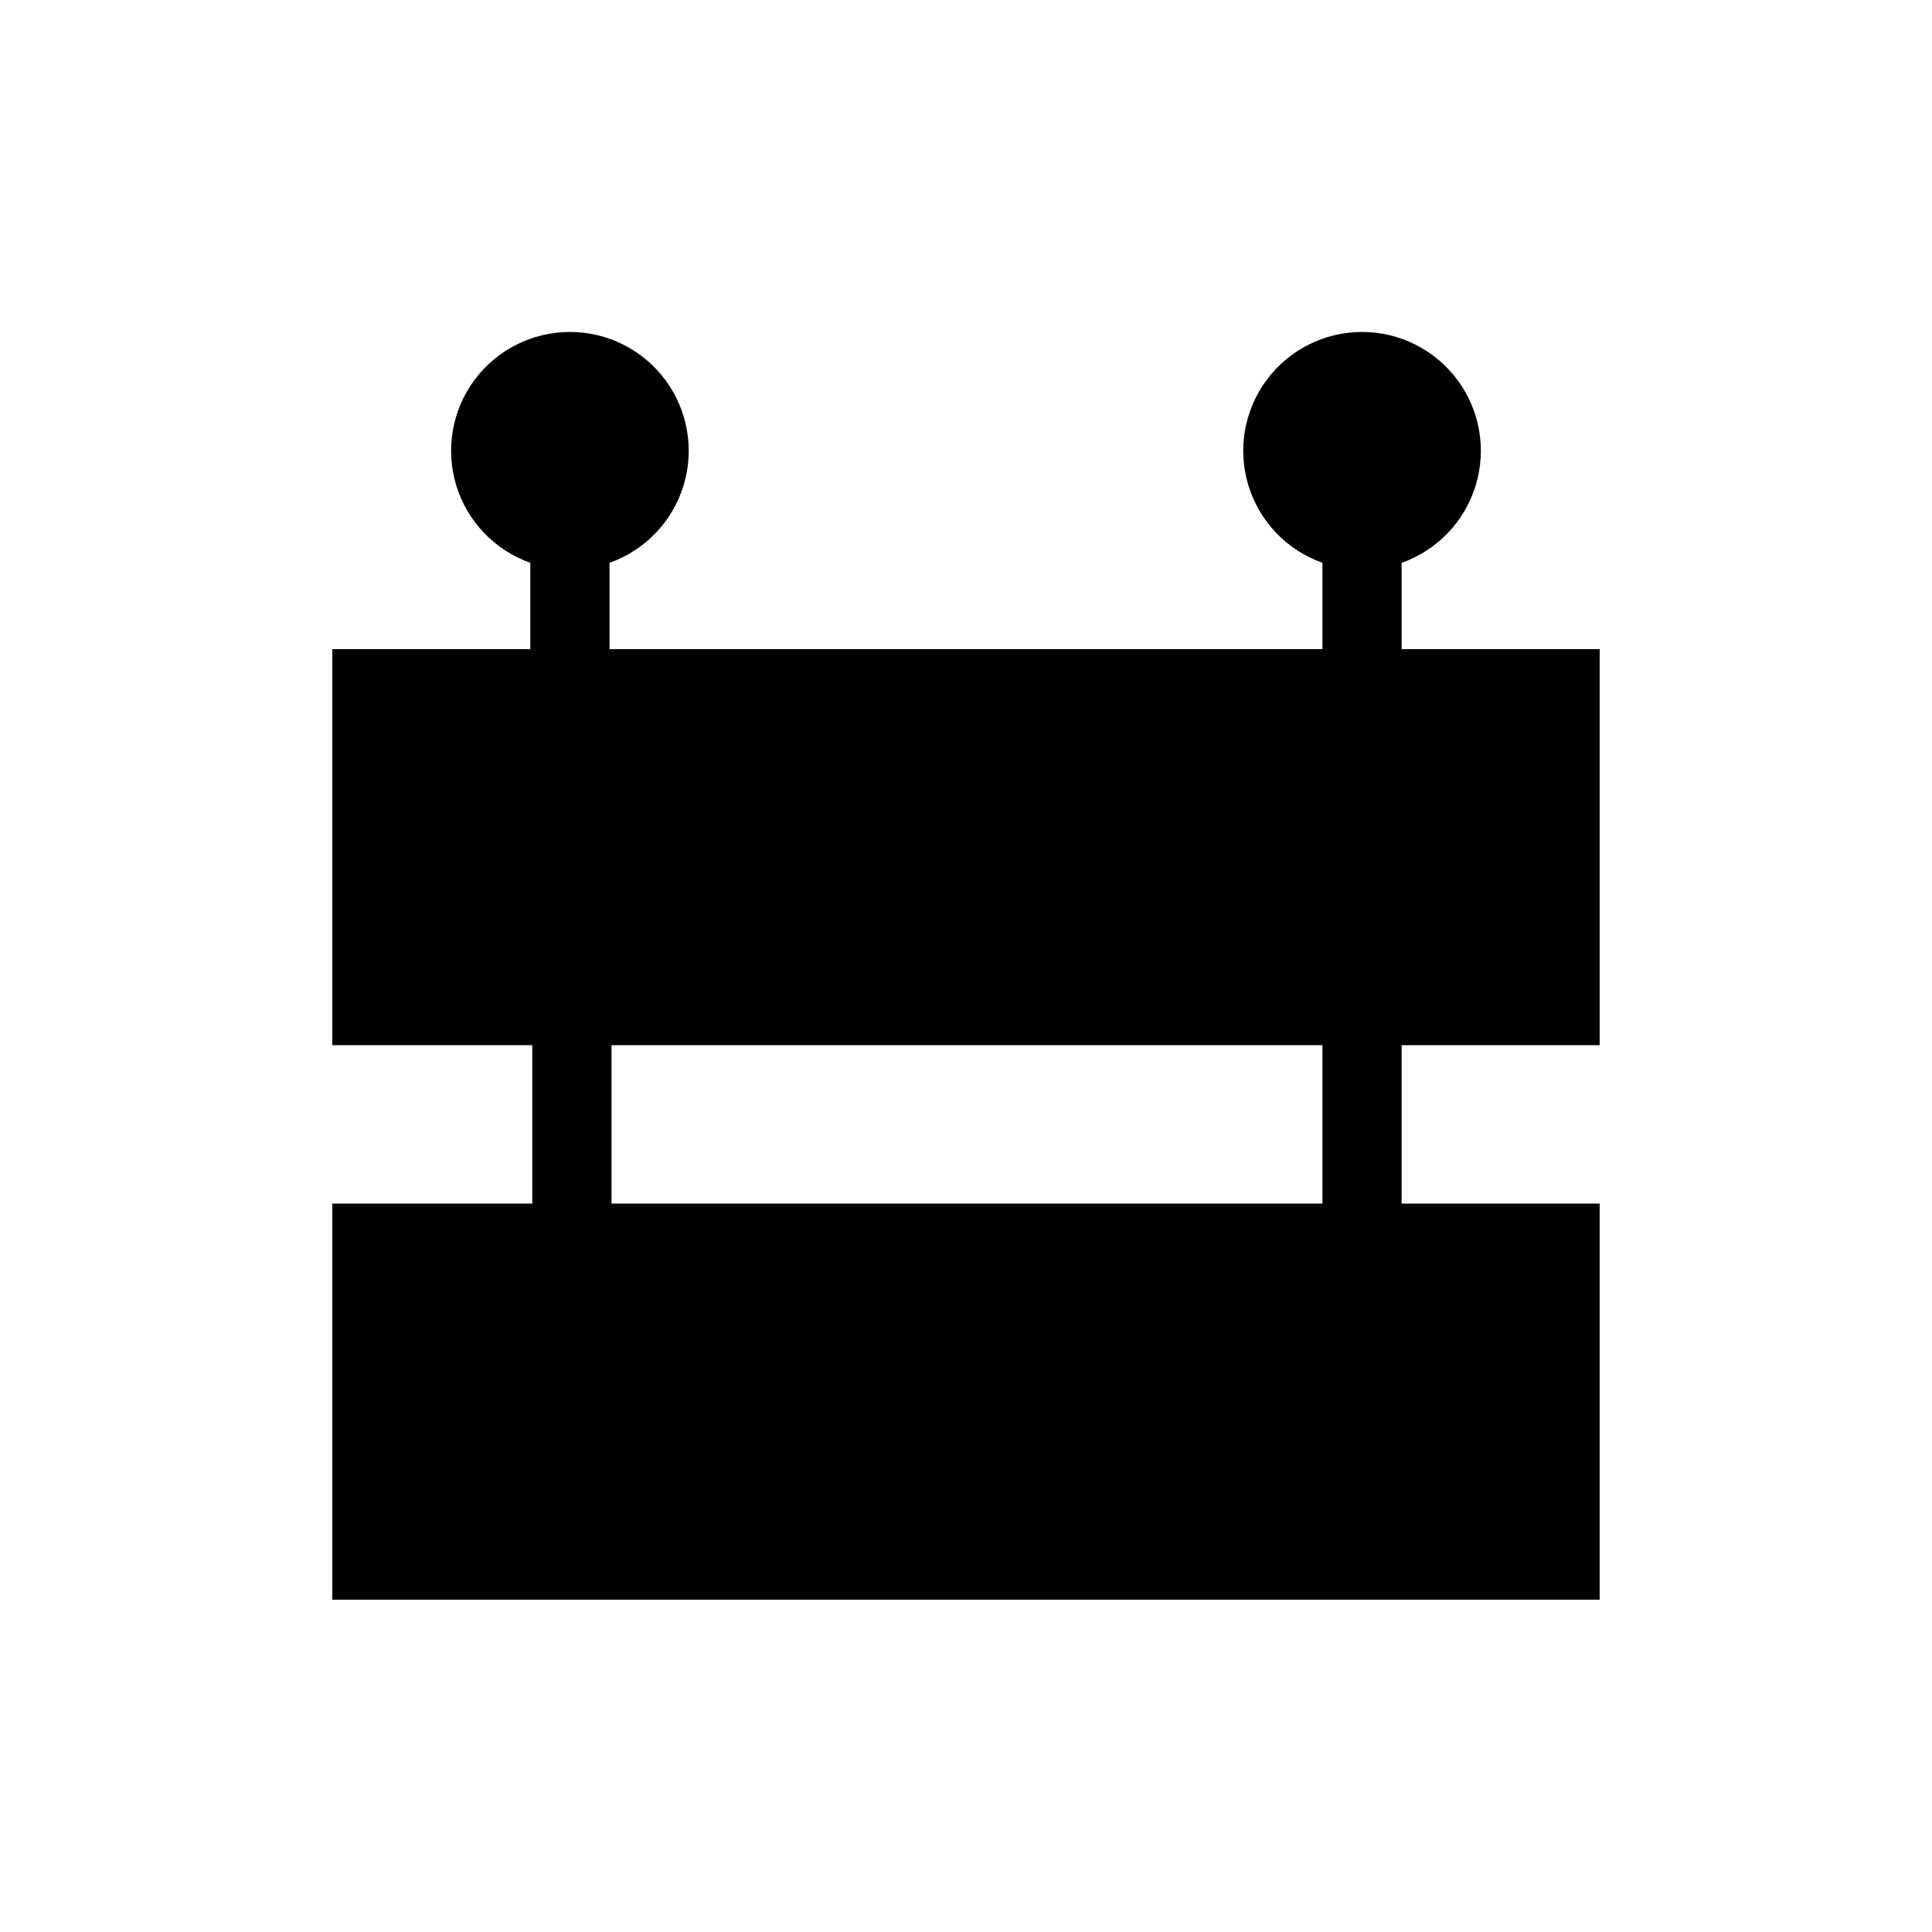
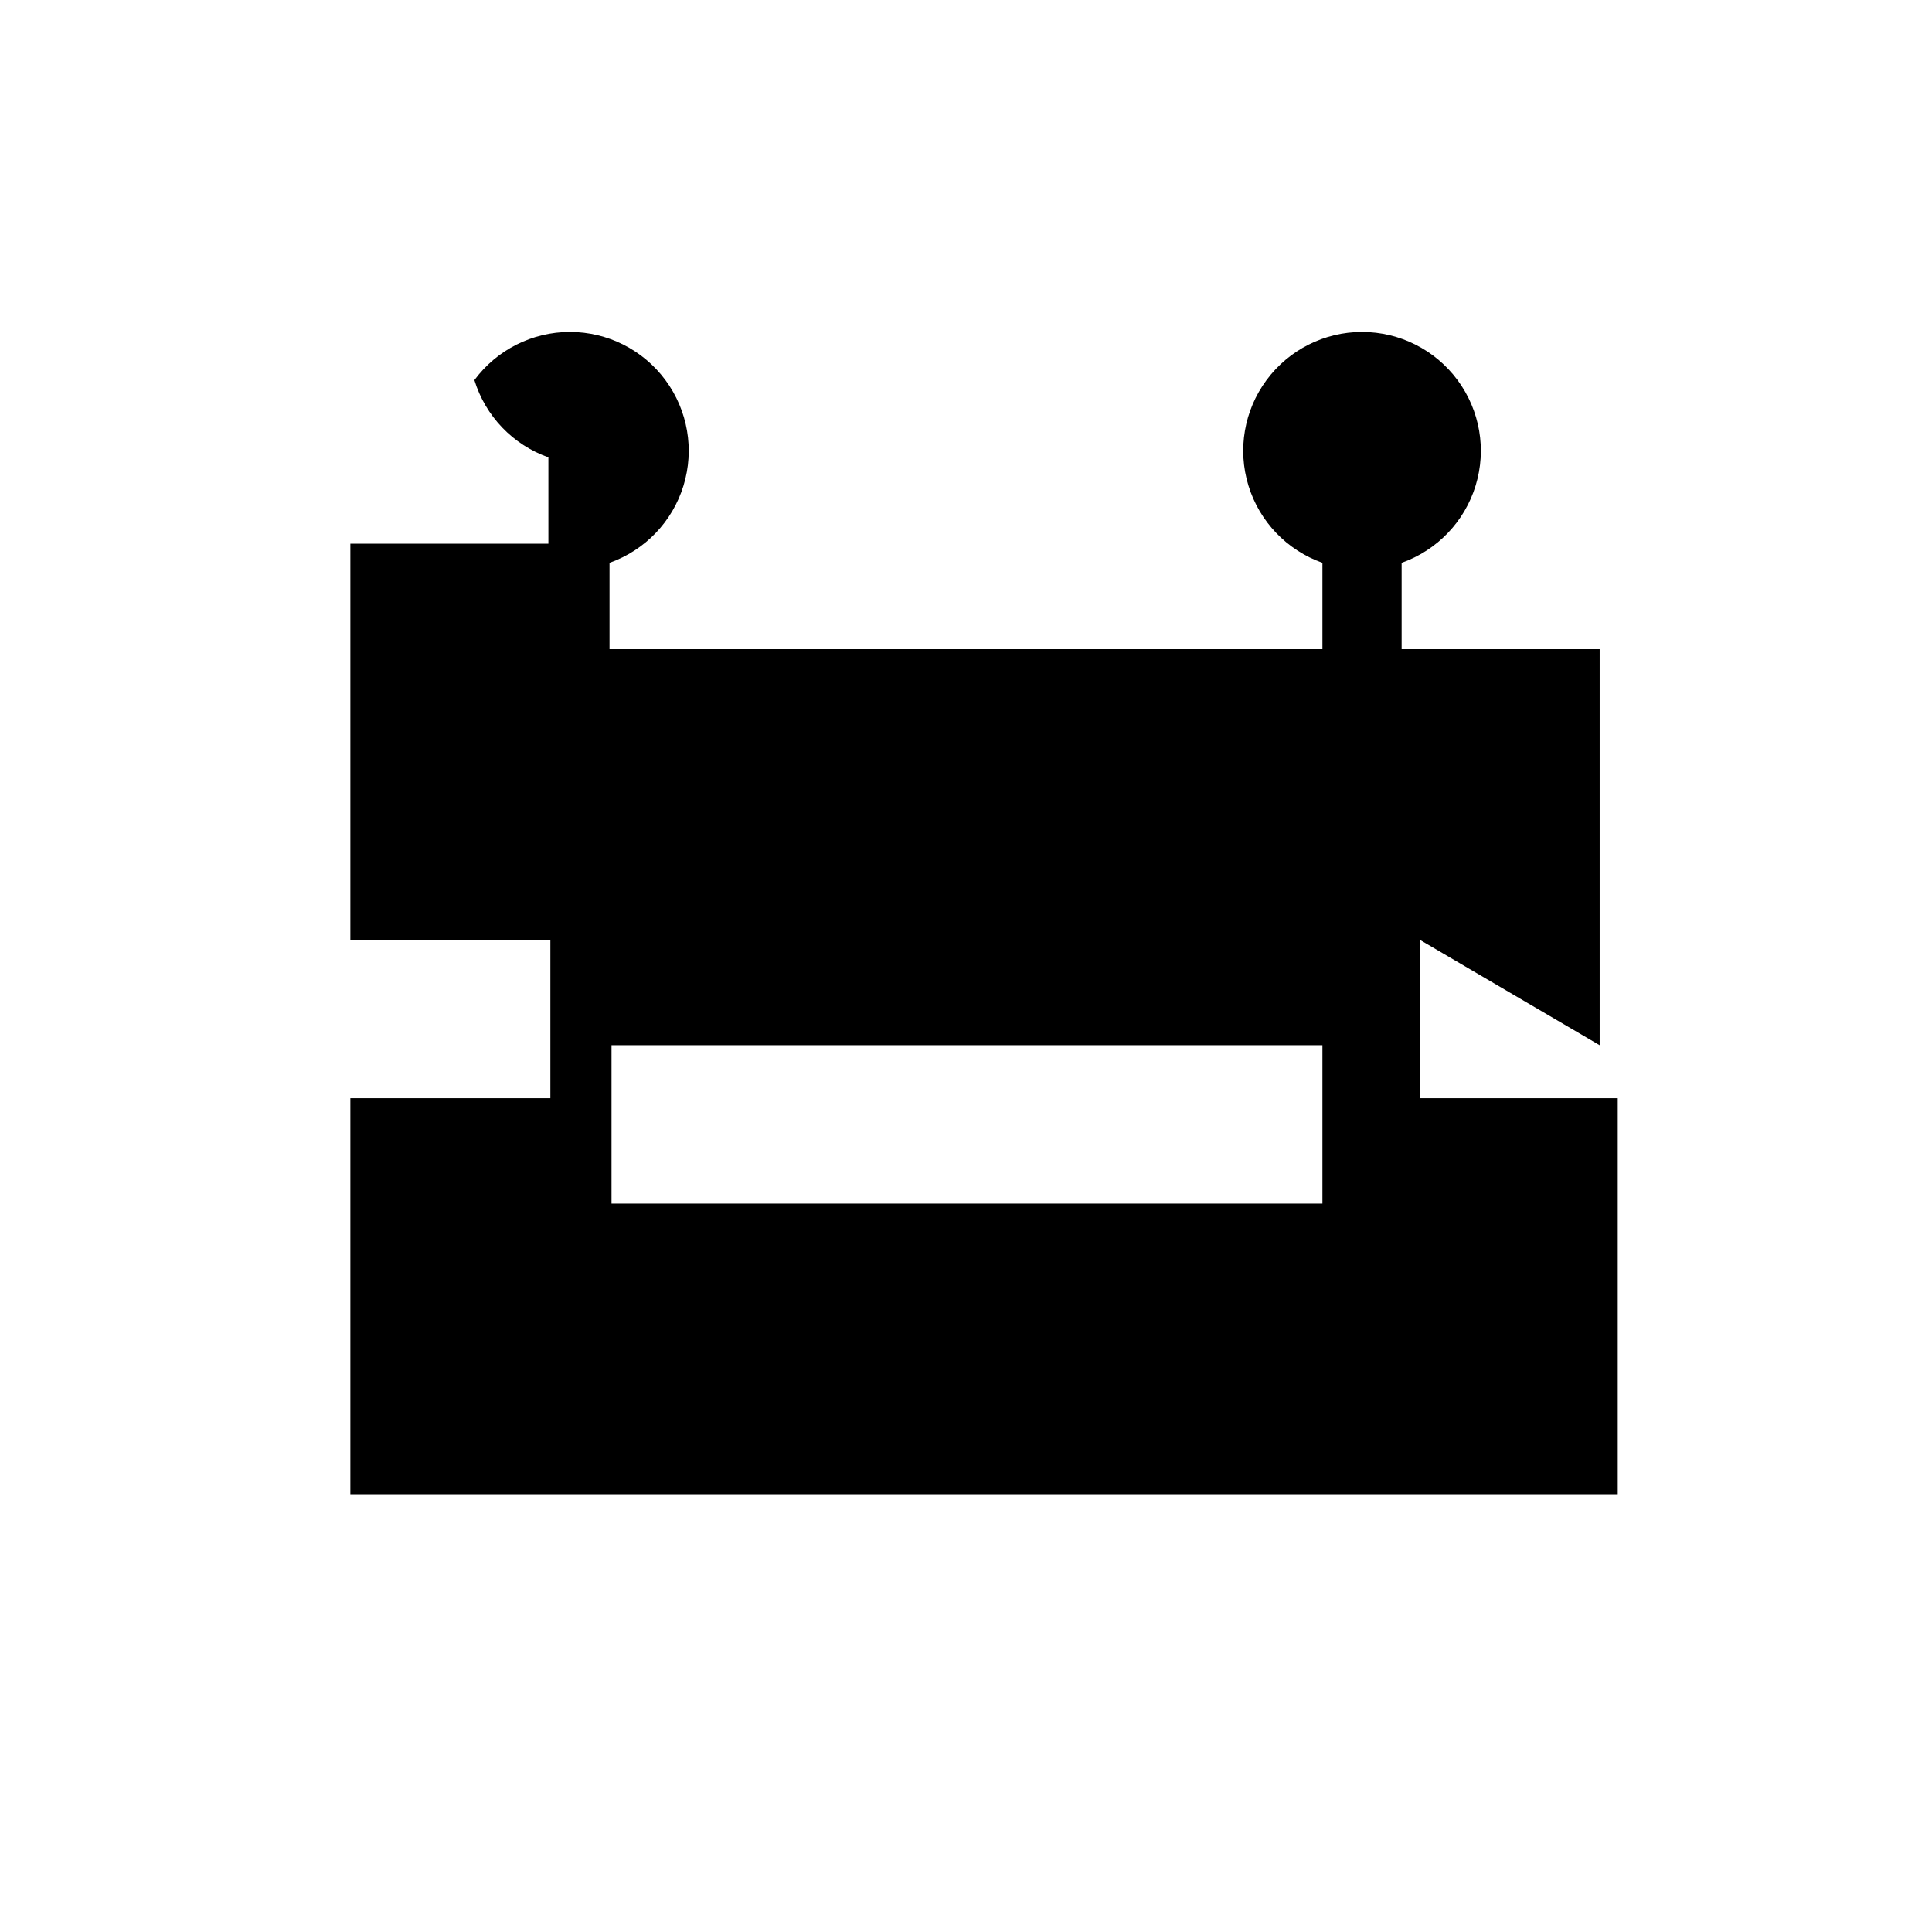
<svg xmlns="http://www.w3.org/2000/svg" fill="#000000" width="800px" height="800px" version="1.1" viewBox="144 144 512 512">
-   <path d="m567.93 420.99v-104.96h-52.48v-22.883c9.414-3.328 16.691-10.922 19.613-20.469 2.926-9.551 1.145-19.918-4.793-27.945s-15.332-12.762-25.316-12.762-19.375 4.734-25.312 12.762-7.719 18.395-4.793 27.945c2.922 9.547 10.199 17.141 19.609 20.469v22.883h-188.93v-22.883c9.414-3.328 16.691-10.922 19.613-20.469 2.922-9.551 1.141-19.918-4.797-27.945s-15.328-12.762-25.312-12.762c-9.984 0-19.379 4.734-25.316 12.762s-7.715 18.395-4.793 27.945c2.922 9.547 10.199 17.141 19.613 20.469v22.883h-52.48v104.96h53.004v41.984h-53.004v104.96h335.87v-104.96h-52.48v-41.984zm-73.473 41.984h-188.4v-41.984h188.4z" />
+   <path d="m567.93 420.99v-104.96h-52.48v-22.883c9.414-3.328 16.691-10.922 19.613-20.469 2.926-9.551 1.145-19.918-4.793-27.945s-15.332-12.762-25.316-12.762-19.375 4.734-25.312 12.762-7.719 18.395-4.793 27.945c2.922 9.547 10.199 17.141 19.609 20.469v22.883h-188.93v-22.883c9.414-3.328 16.691-10.922 19.613-20.469 2.922-9.551 1.141-19.918-4.797-27.945s-15.328-12.762-25.312-12.762c-9.984 0-19.379 4.734-25.316 12.762c2.922 9.547 10.199 17.141 19.613 20.469v22.883h-52.48v104.96h53.004v41.984h-53.004v104.96h335.87v-104.96h-52.48v-41.984zm-73.473 41.984h-188.4v-41.984h188.4z" />
</svg>